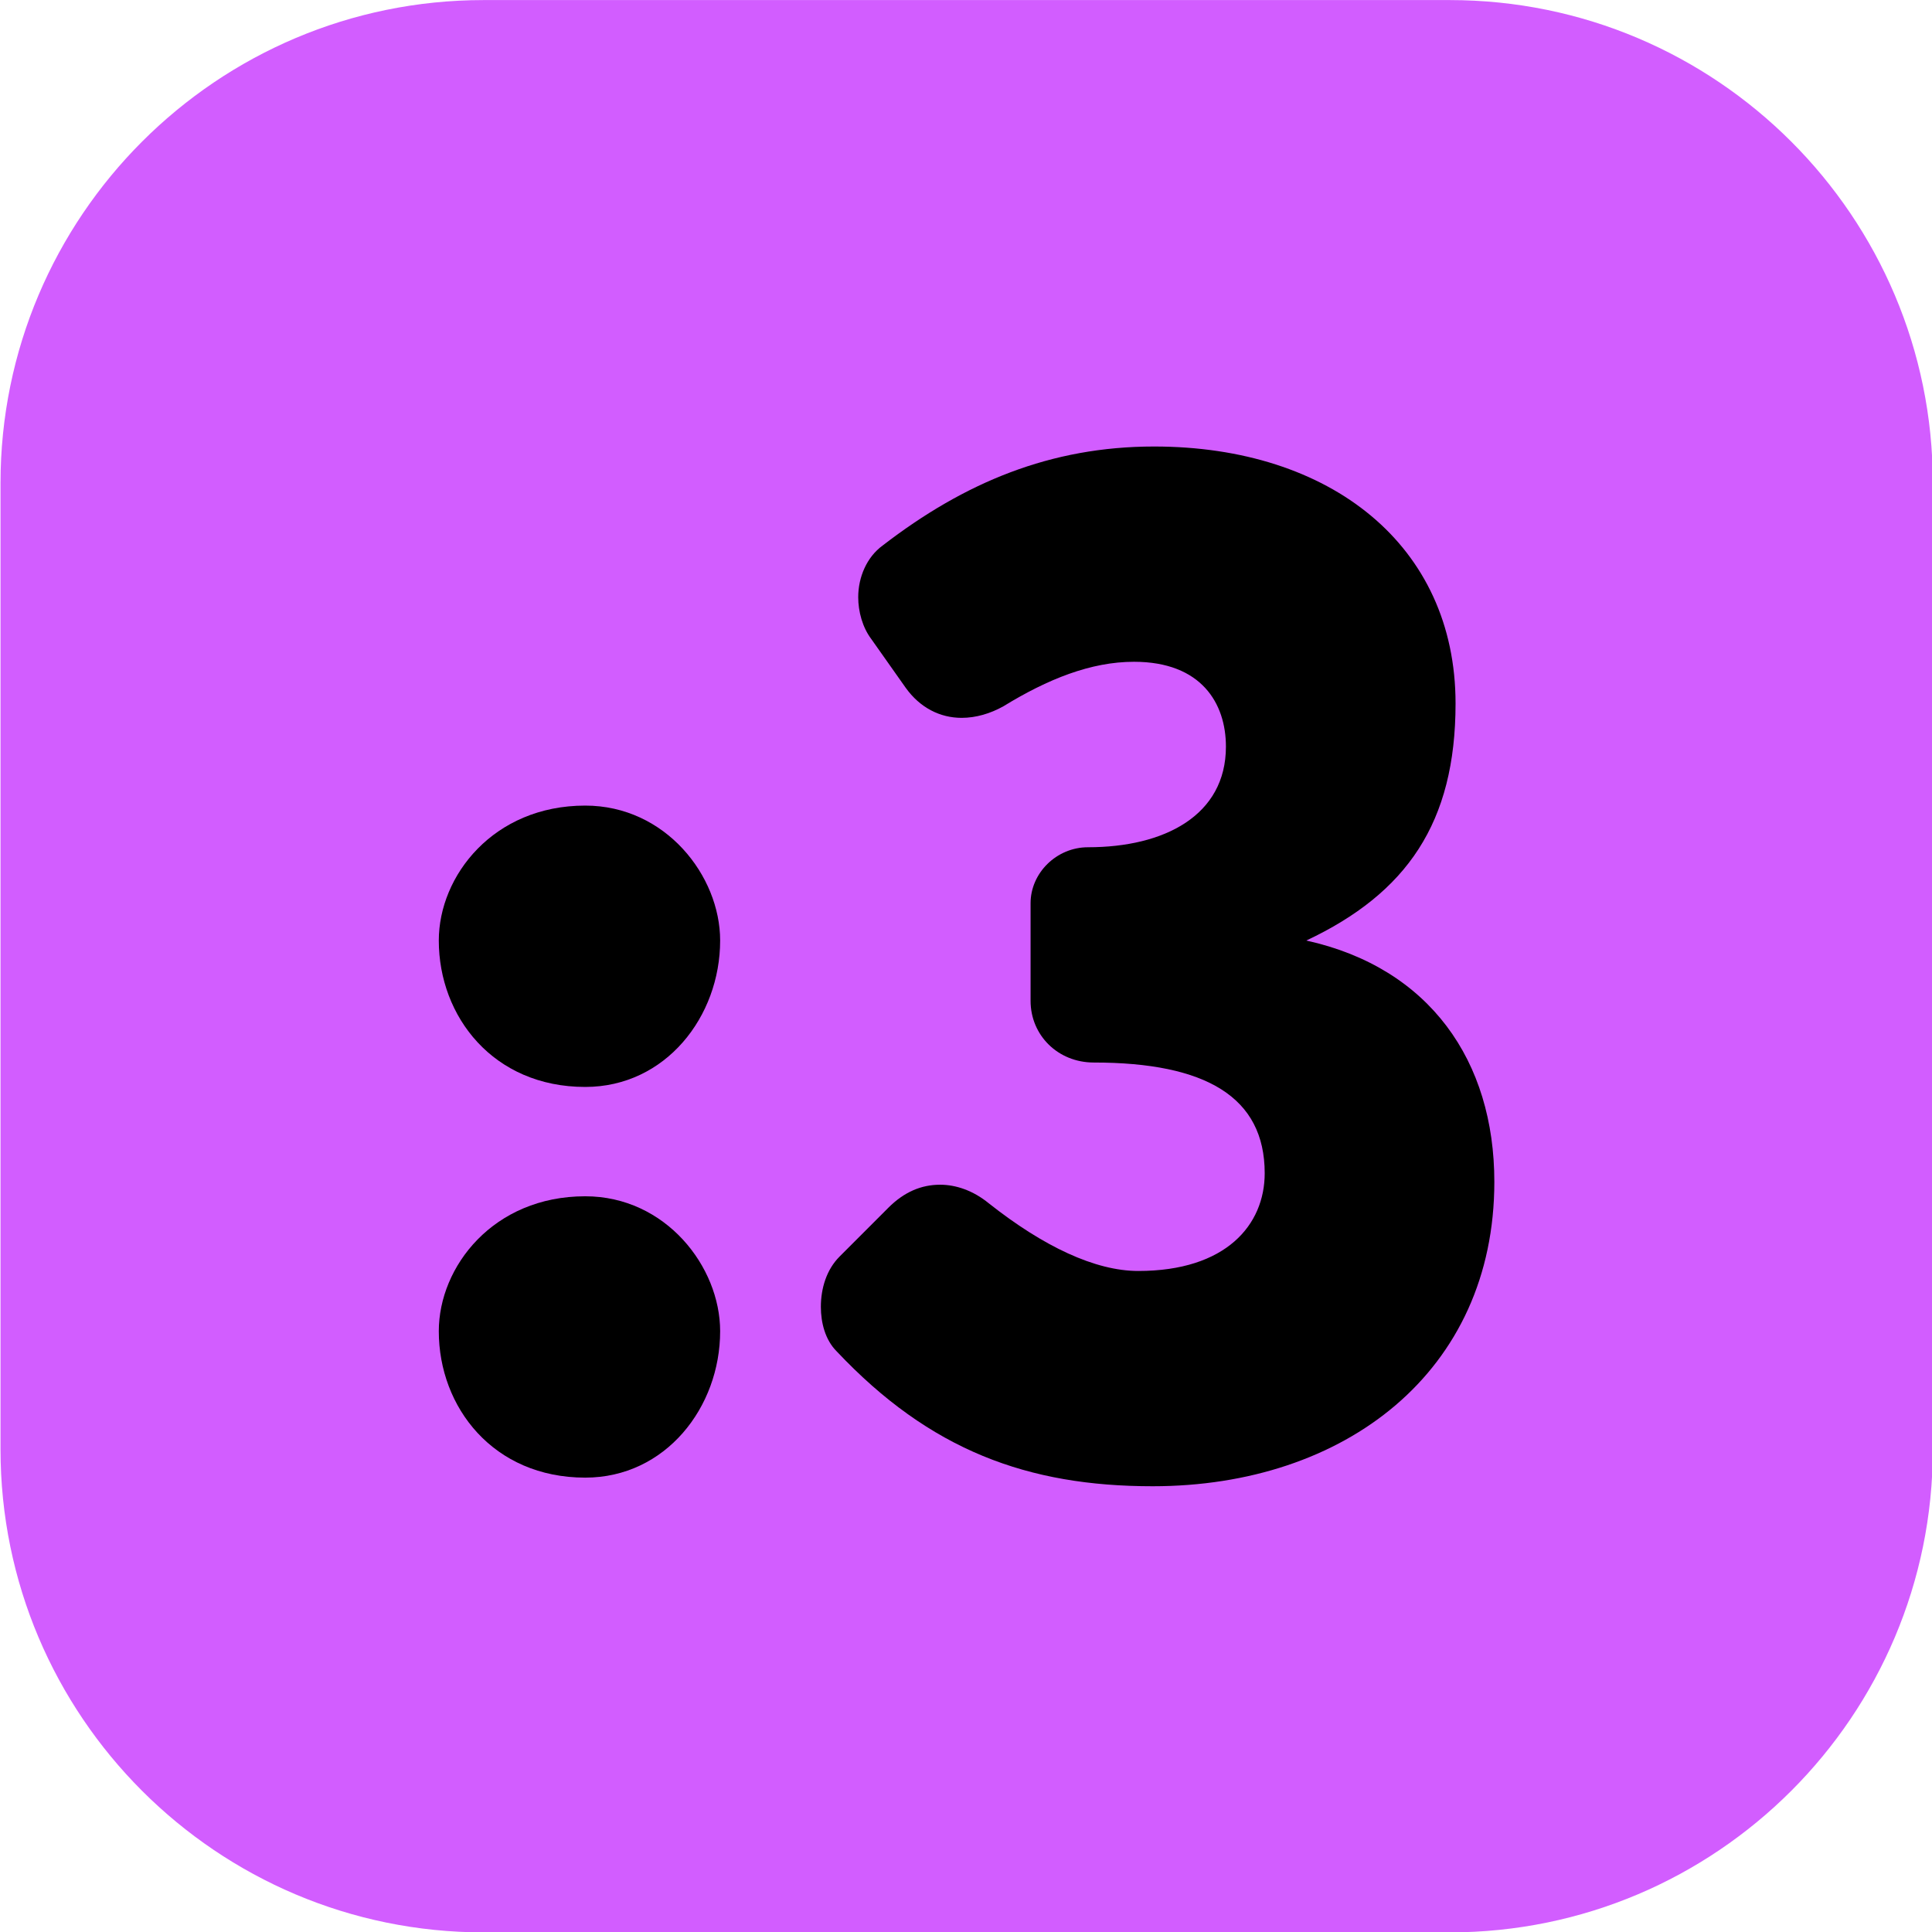
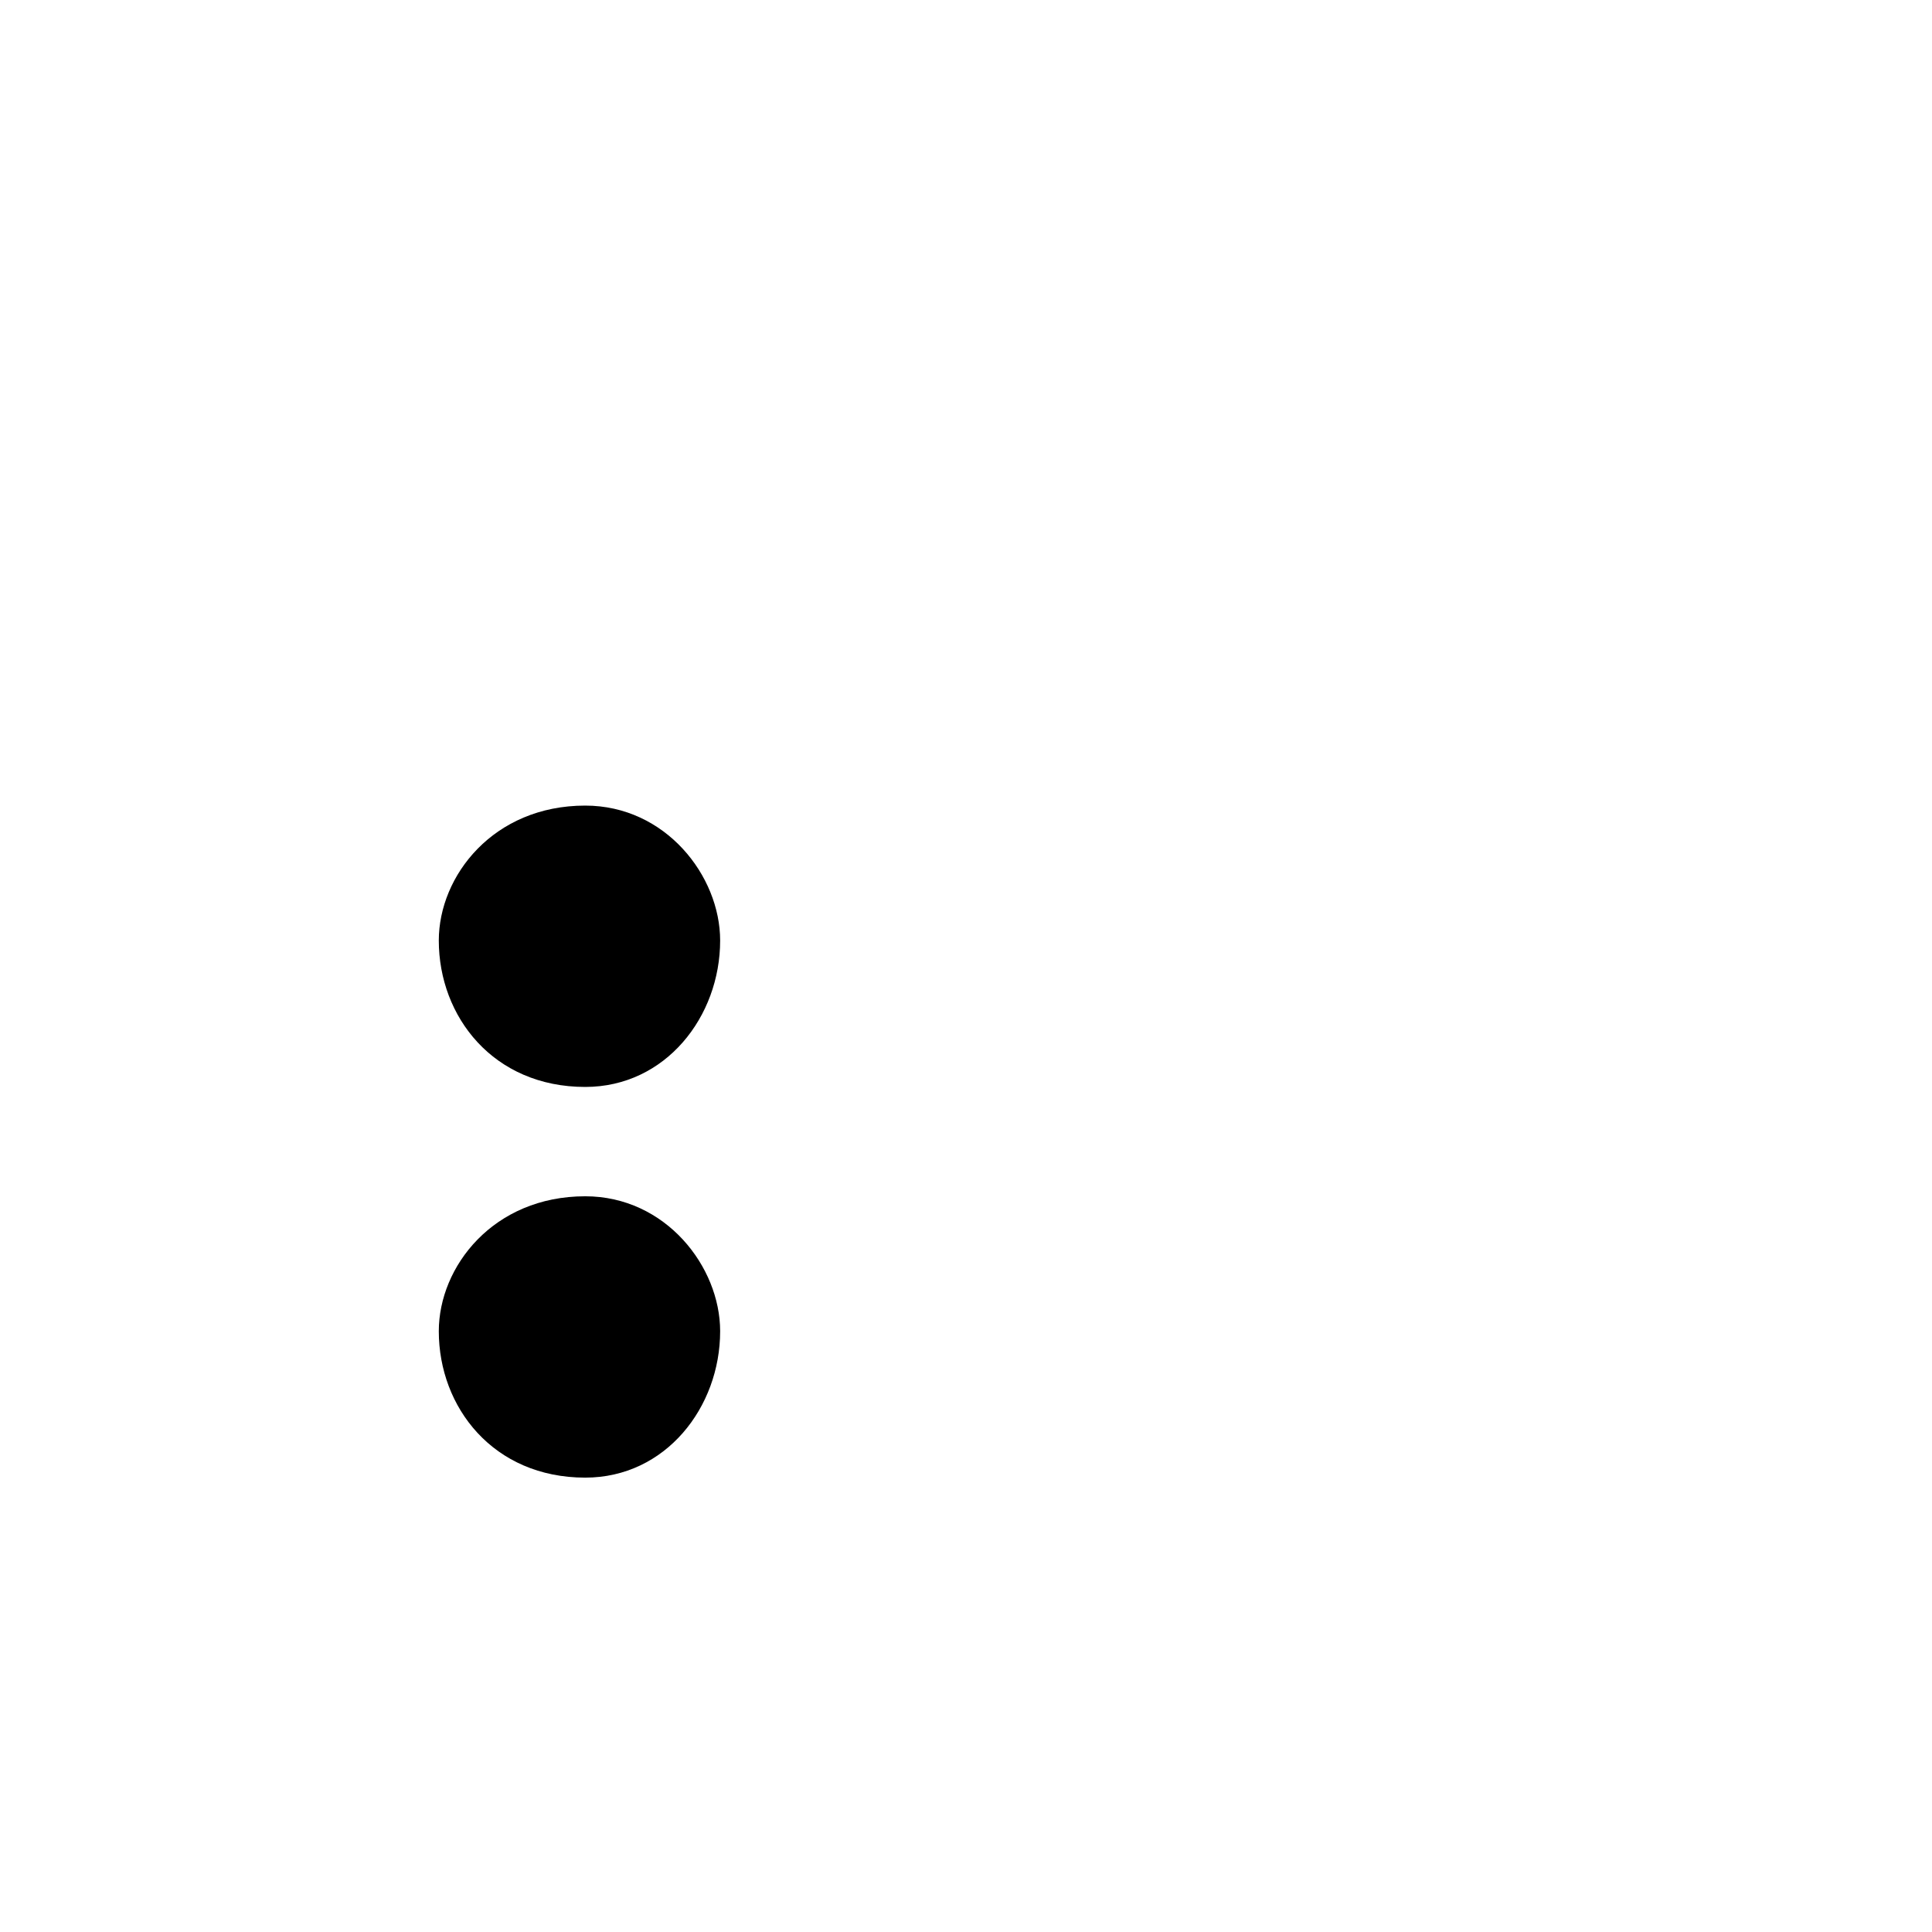
<svg xmlns="http://www.w3.org/2000/svg" viewBox="0 0 500 500">
  <g transform="matrix(1.631, 0, 0, 1.631, -795.368, -106.488)">
-     <path d="M794.348,141.953C794.348,99.648 760.001,65.301 717.695,65.301L564.39,65.301C522.084,65.301 487.737,99.648 487.737,141.953L487.737,295.258C487.737,337.564 522.084,371.911 564.39,371.911L717.695,371.911C760.001,371.911 794.348,337.564 794.348,295.258L794.348,141.953Z" style="fill:rgb(210,93,255);" />
-   </g>
+     </g>
  <g transform="matrix(1.631, 0, 0, 1.631, -648.405, -345.783)">
    <path d="M467.177,361.245C467.177,373.317 475.833,384.477 490.41,384.477C503.165,384.477 511.82,373.317 511.82,361.245C511.82,350.996 503.165,339.835 490.41,339.835C475.833,339.835 467.177,350.996 467.177,361.245ZM467.177,423.237C467.177,435.309 475.833,446.47 490.41,446.47C503.165,446.47 511.82,435.309 511.82,423.237C511.82,412.988 503.165,401.827 490.41,401.827C475.833,401.827 467.177,412.988 467.177,423.237Z" />
-     <path d="M580.678,282.857C564.268,282.857 550.593,288.55 537.602,298.57C535.095,300.391 533.728,303.58 533.728,306.768C533.728,309.045 534.412,311.55 535.779,313.372L541.249,321.121C543.528,324.315 546.719,325.912 550.138,325.912C552.417,325.912 554.696,325.228 556.747,324.087C563.812,319.753 570.65,317.015 577.487,317.015C588.199,317.015 592.074,323.631 592.074,330.475C592.074,341.425 582.273,346.444 570.194,346.444C565.18,346.444 561.077,350.544 561.077,355.326L561.077,370.811C561.077,376.276 565.408,380.603 571.106,380.603C588.883,380.603 598.227,386.078 598.227,398.167C598.227,406.379 592.074,413.679 578.171,413.679C571.333,413.679 563.129,409.801 554.468,402.958C551.961,400.905 549.226,399.992 546.719,399.992C543.756,399.992 541.021,401.133 538.514,403.642L530.765,411.397C528.714,413.45 527.802,416.411 527.802,419.372C527.802,421.877 528.486,424.609 530.309,426.431C545.124,442.144 560.622,447.837 580.45,447.837C610.98,447.837 634.665,429.619 634.665,399.536C634.665,380.375 624.417,365.573 604.831,361.246C620.768,353.732 628.511,342.566 628.511,323.631C628.511,298.57 608.698,282.857 580.678,282.857Z" />
  </g>
</svg>